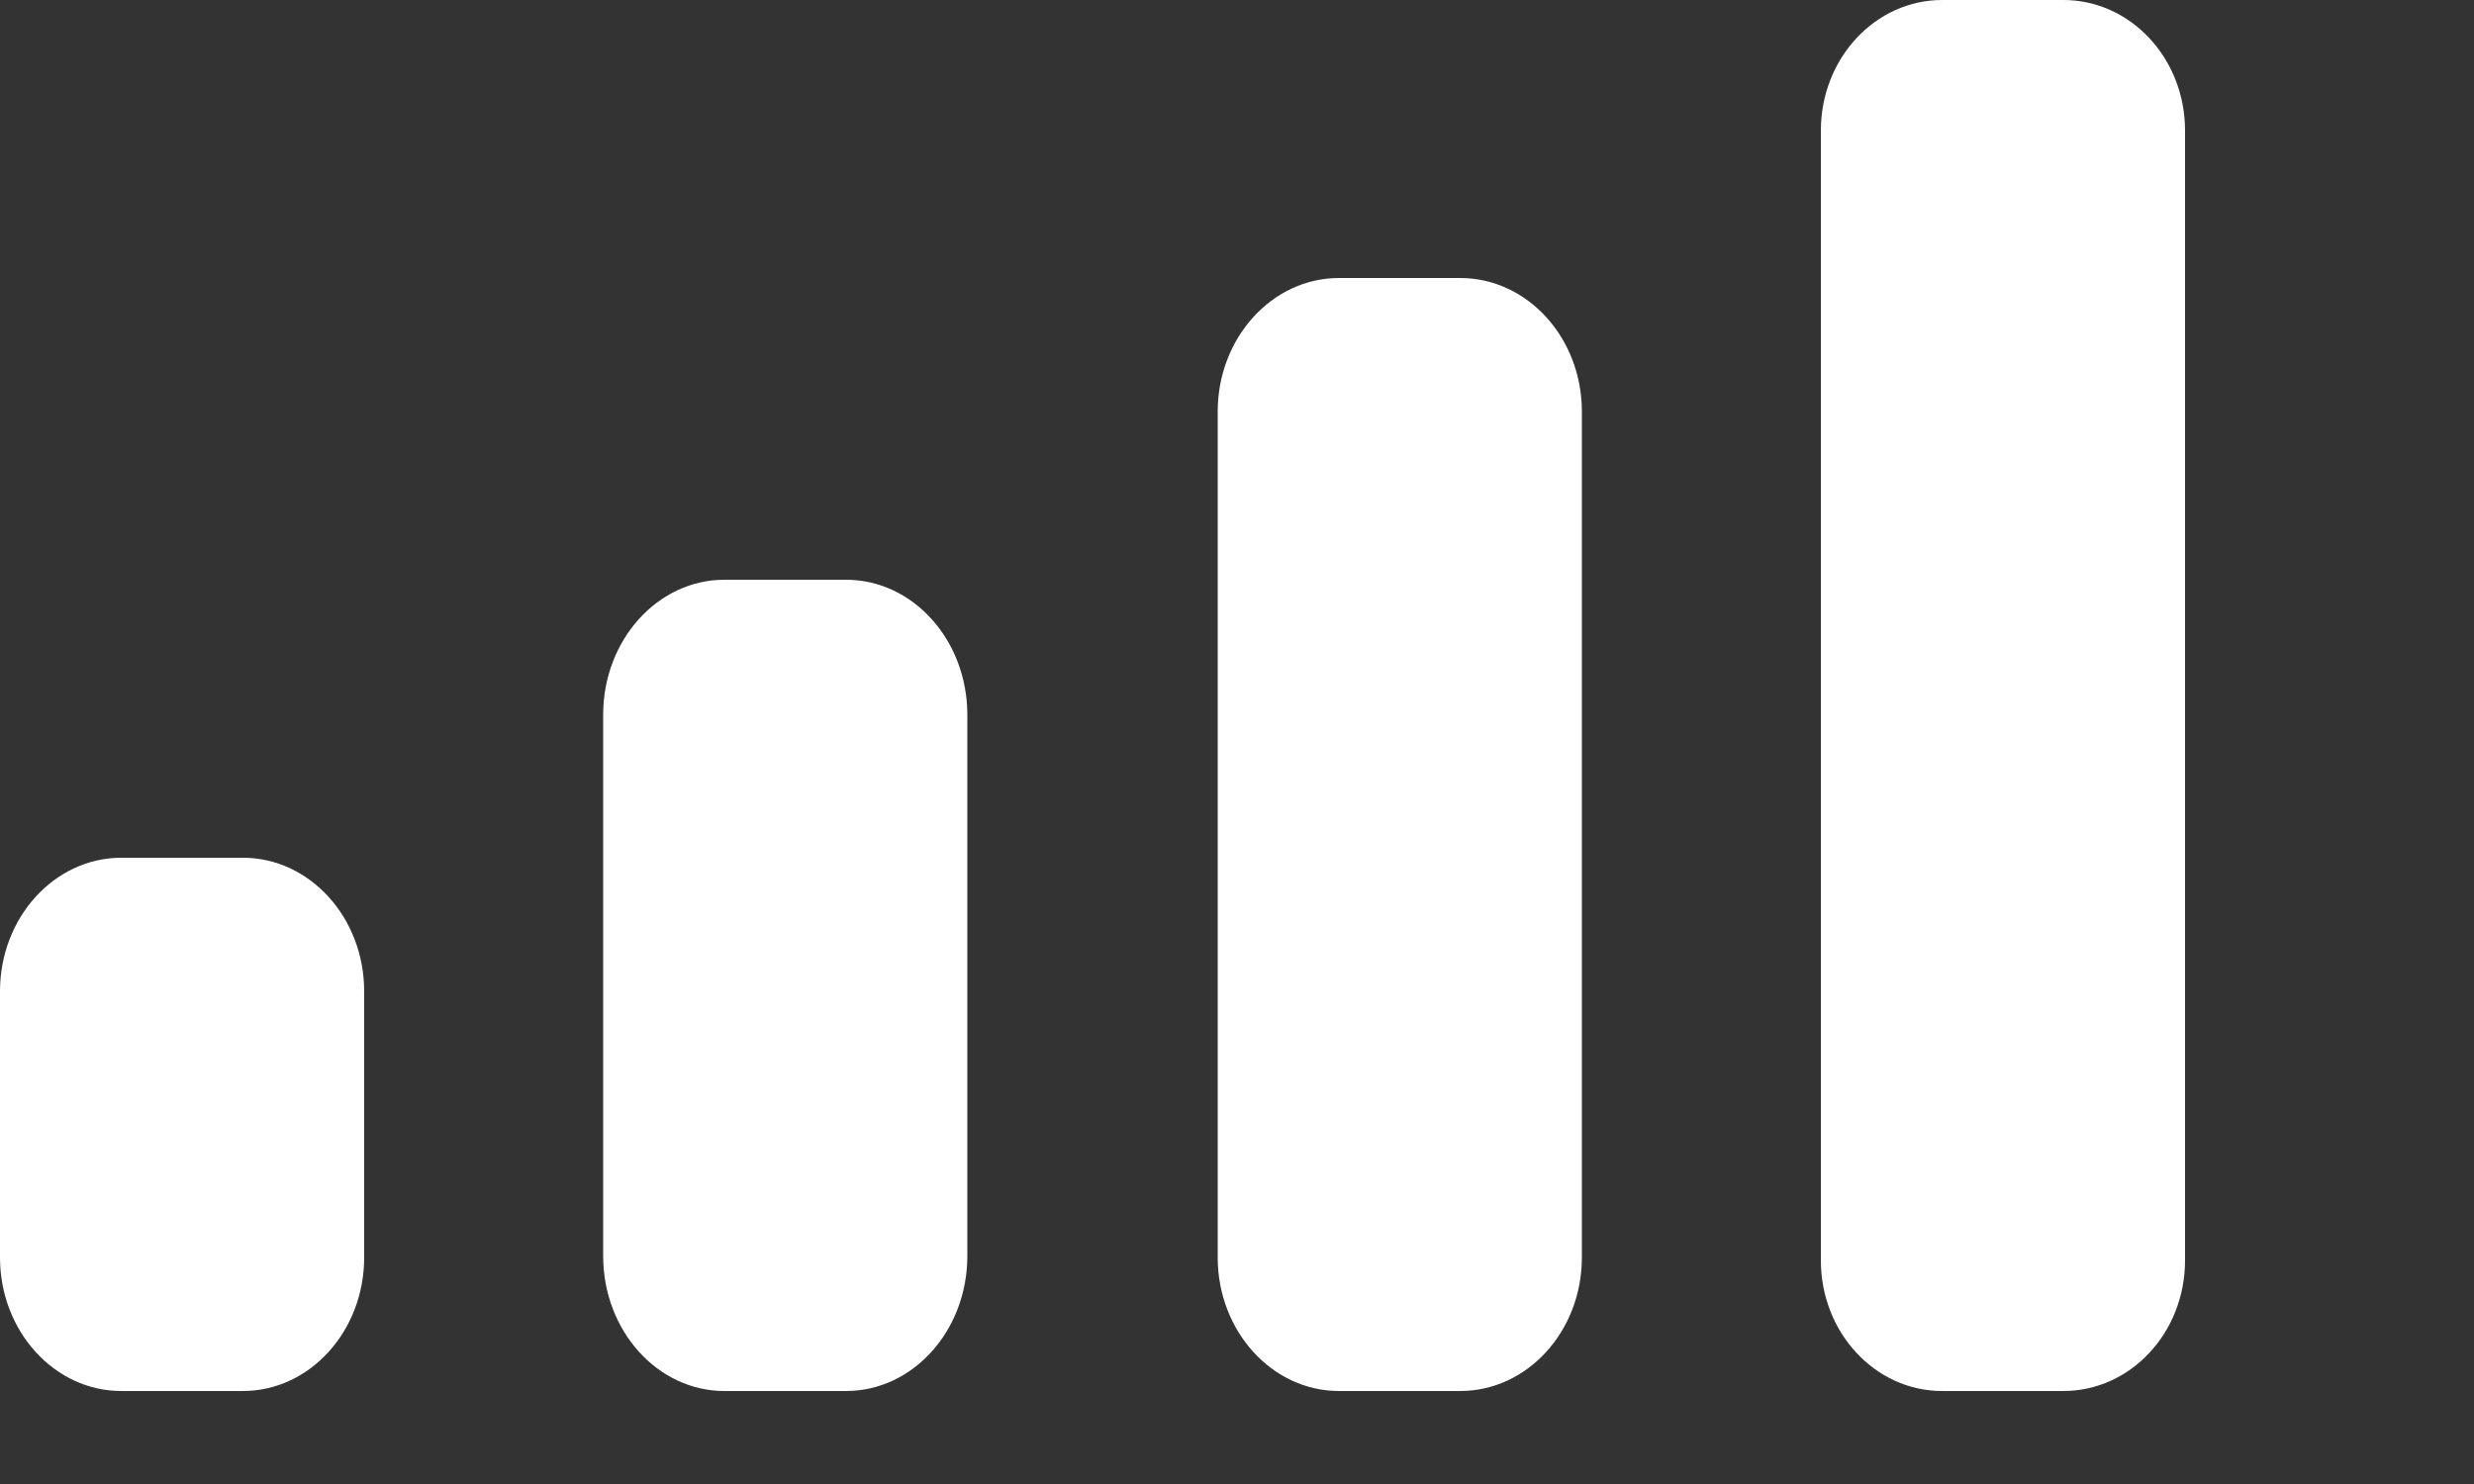
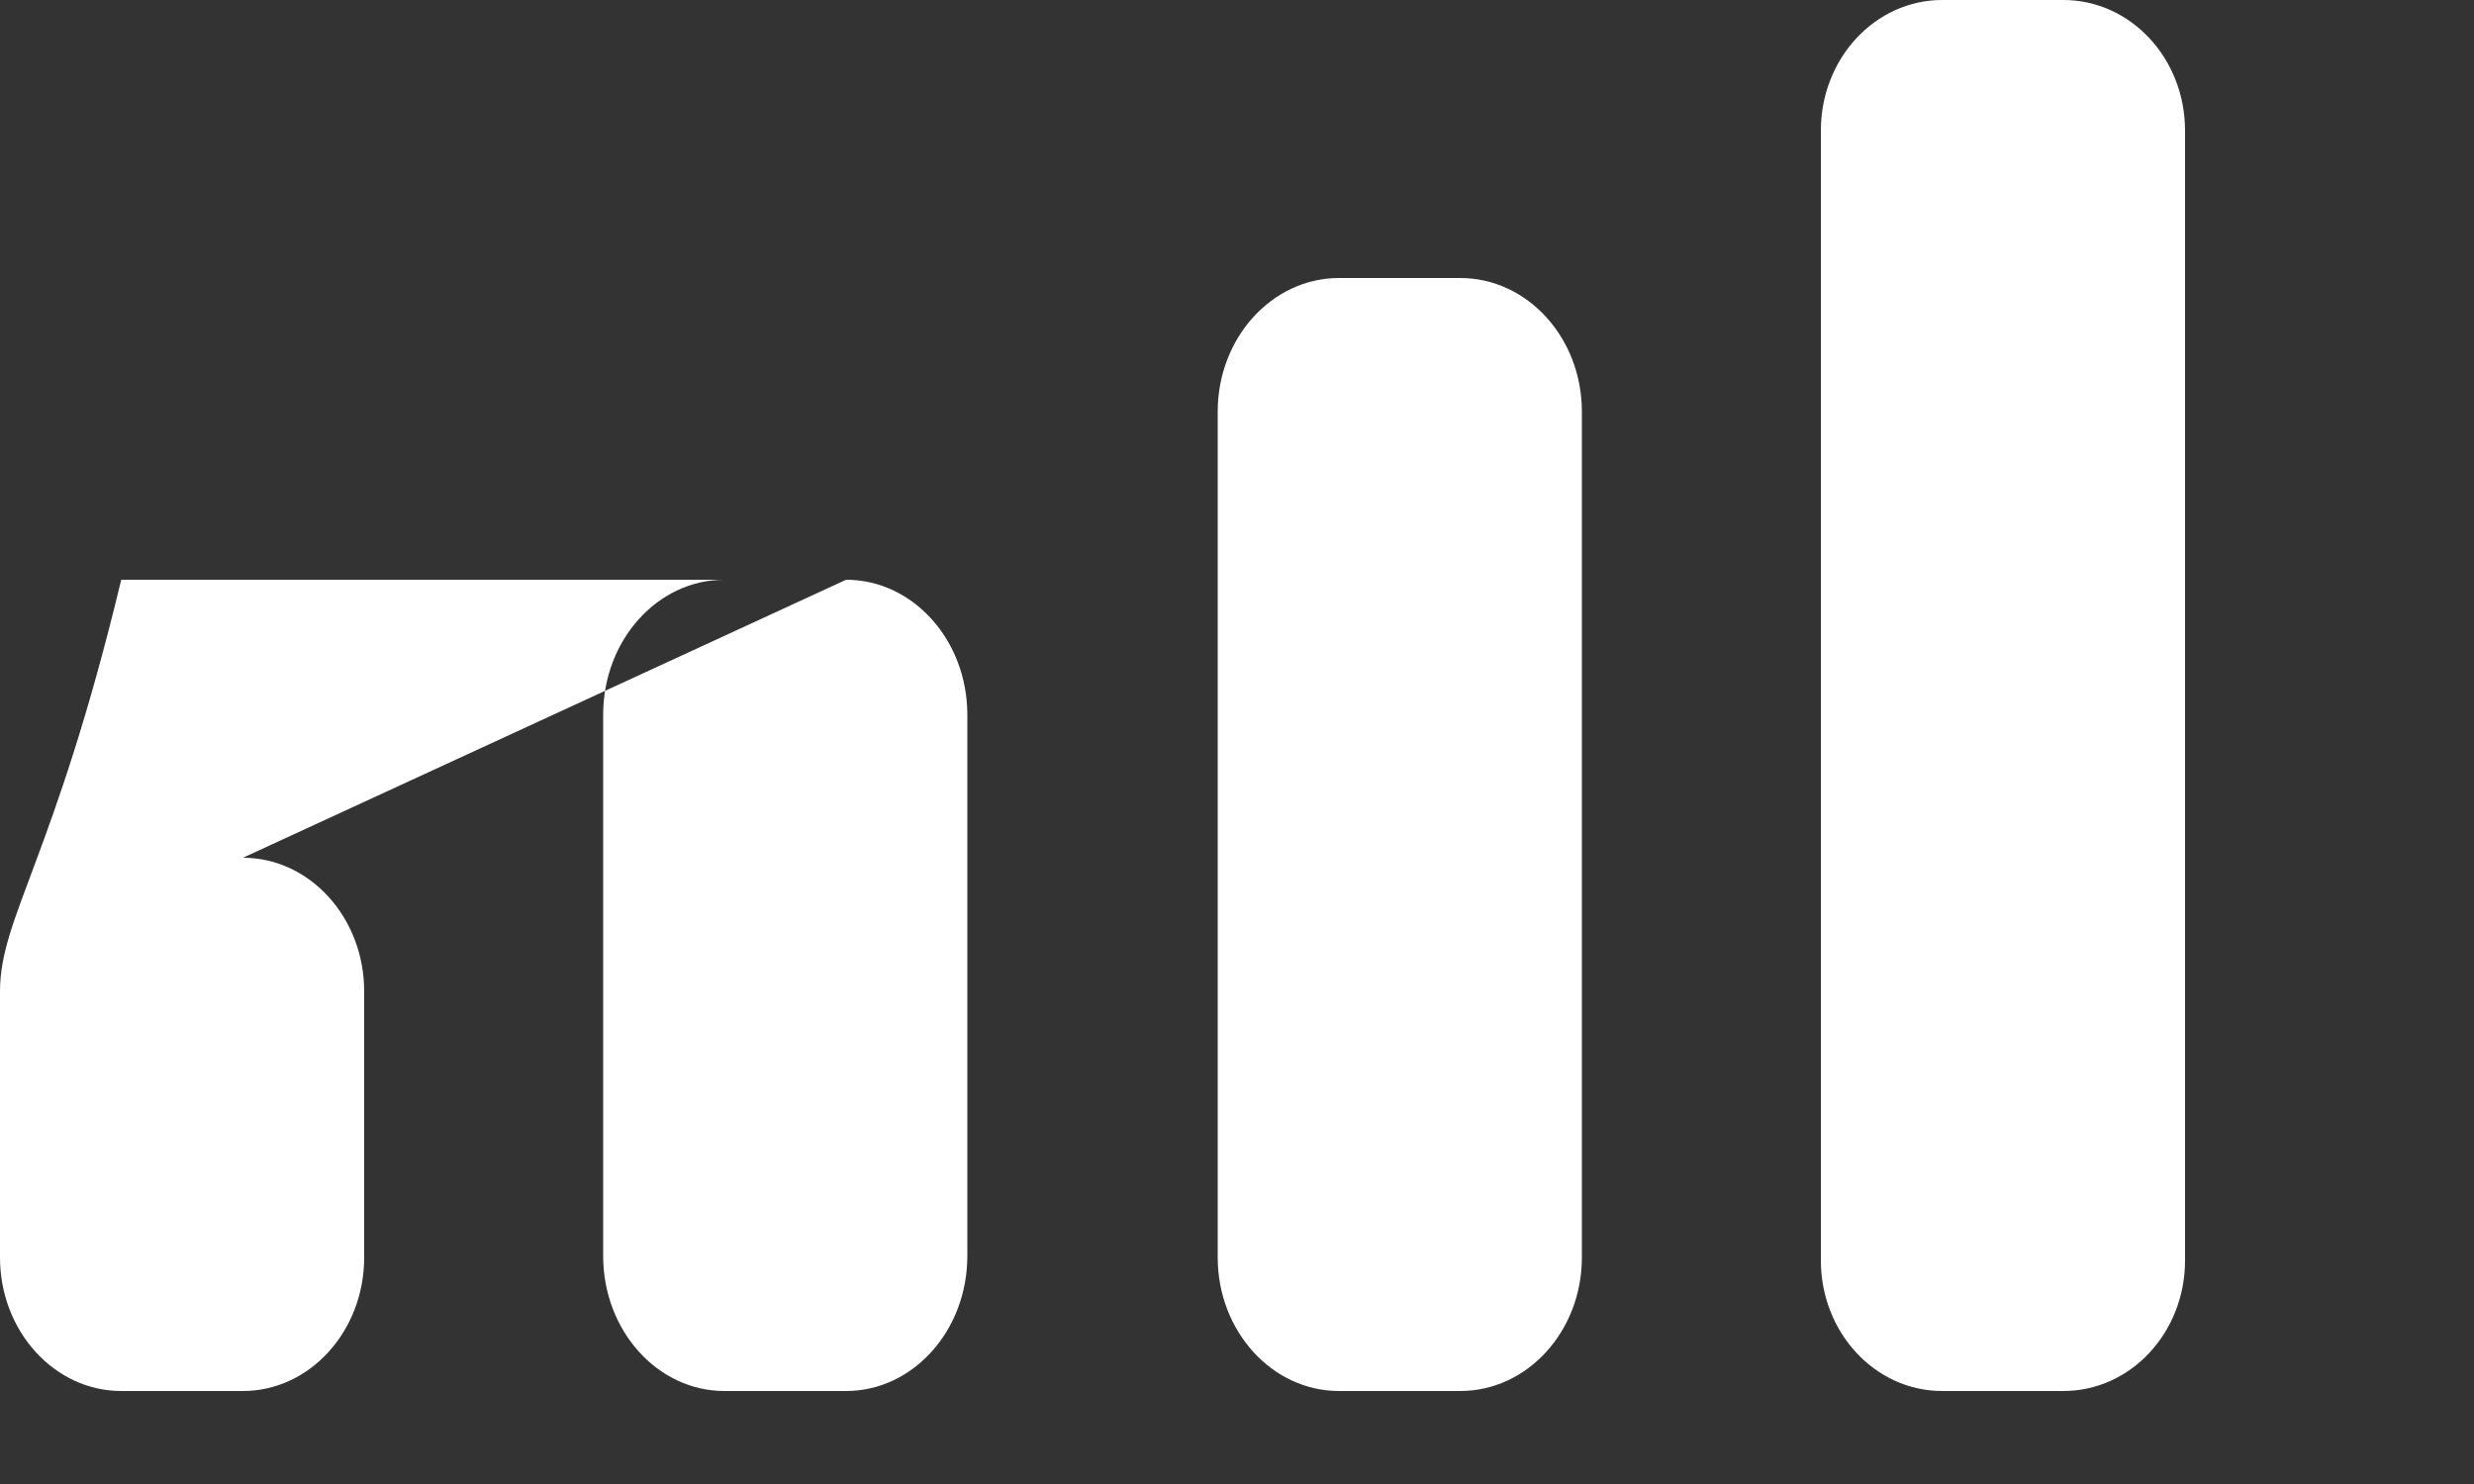
<svg xmlns="http://www.w3.org/2000/svg" fill="none" height="100%" overflow="visible" preserveAspectRatio="none" style="display: block;" viewBox="0 0 5 3" width="100%">
  <rect x="0" y="0" width="5" height="3" fill="#333333" stroke="none" />
-   <path clip-rule="evenodd" d="M4.416 0.264C4.416 0.118 4.306 0 4.17 0H3.925C3.79 0 3.68 0.118 3.68 0.264V2.548C3.68 2.694 3.79 2.812 3.925 2.812H4.17C4.306 2.812 4.416 2.694 4.416 2.548V0.264ZM2.706 0.562H2.951C3.087 0.562 3.197 0.683 3.197 0.832V2.542C3.197 2.691 3.087 2.812 2.951 2.812H2.706C2.571 2.812 2.461 2.691 2.461 2.542V0.832C2.461 0.683 2.571 0.562 2.706 0.562ZM1.71 1.172H1.464C1.329 1.172 1.219 1.294 1.219 1.445V2.539C1.219 2.69 1.329 2.812 1.464 2.812H1.71C1.845 2.812 1.955 2.69 1.955 2.539V1.445C1.955 1.294 1.845 1.172 1.71 1.172ZM0.491 1.734H0.245C0.11 1.734 0 1.855 0 2.004V2.542C0 2.691 0.11 2.812 0.245 2.812H0.491C0.626 2.812 0.736 2.691 0.736 2.542V2.004C0.736 1.855 0.626 1.734 0.491 1.734Z" fill="white" fill-rule="evenodd" id="Cellular Connection" />
+   <path clip-rule="evenodd" d="M4.416 0.264C4.416 0.118 4.306 0 4.17 0H3.925C3.79 0 3.68 0.118 3.68 0.264V2.548C3.68 2.694 3.79 2.812 3.925 2.812H4.17C4.306 2.812 4.416 2.694 4.416 2.548V0.264ZM2.706 0.562H2.951C3.087 0.562 3.197 0.683 3.197 0.832V2.542C3.197 2.691 3.087 2.812 2.951 2.812H2.706C2.571 2.812 2.461 2.691 2.461 2.542V0.832C2.461 0.683 2.571 0.562 2.706 0.562ZM1.71 1.172H1.464C1.329 1.172 1.219 1.294 1.219 1.445V2.539C1.219 2.69 1.329 2.812 1.464 2.812H1.71C1.845 2.812 1.955 2.69 1.955 2.539V1.445C1.955 1.294 1.845 1.172 1.71 1.172ZH0.245C0.11 1.734 0 1.855 0 2.004V2.542C0 2.691 0.11 2.812 0.245 2.812H0.491C0.626 2.812 0.736 2.691 0.736 2.542V2.004C0.736 1.855 0.626 1.734 0.491 1.734Z" fill="white" fill-rule="evenodd" id="Cellular Connection" />
</svg>